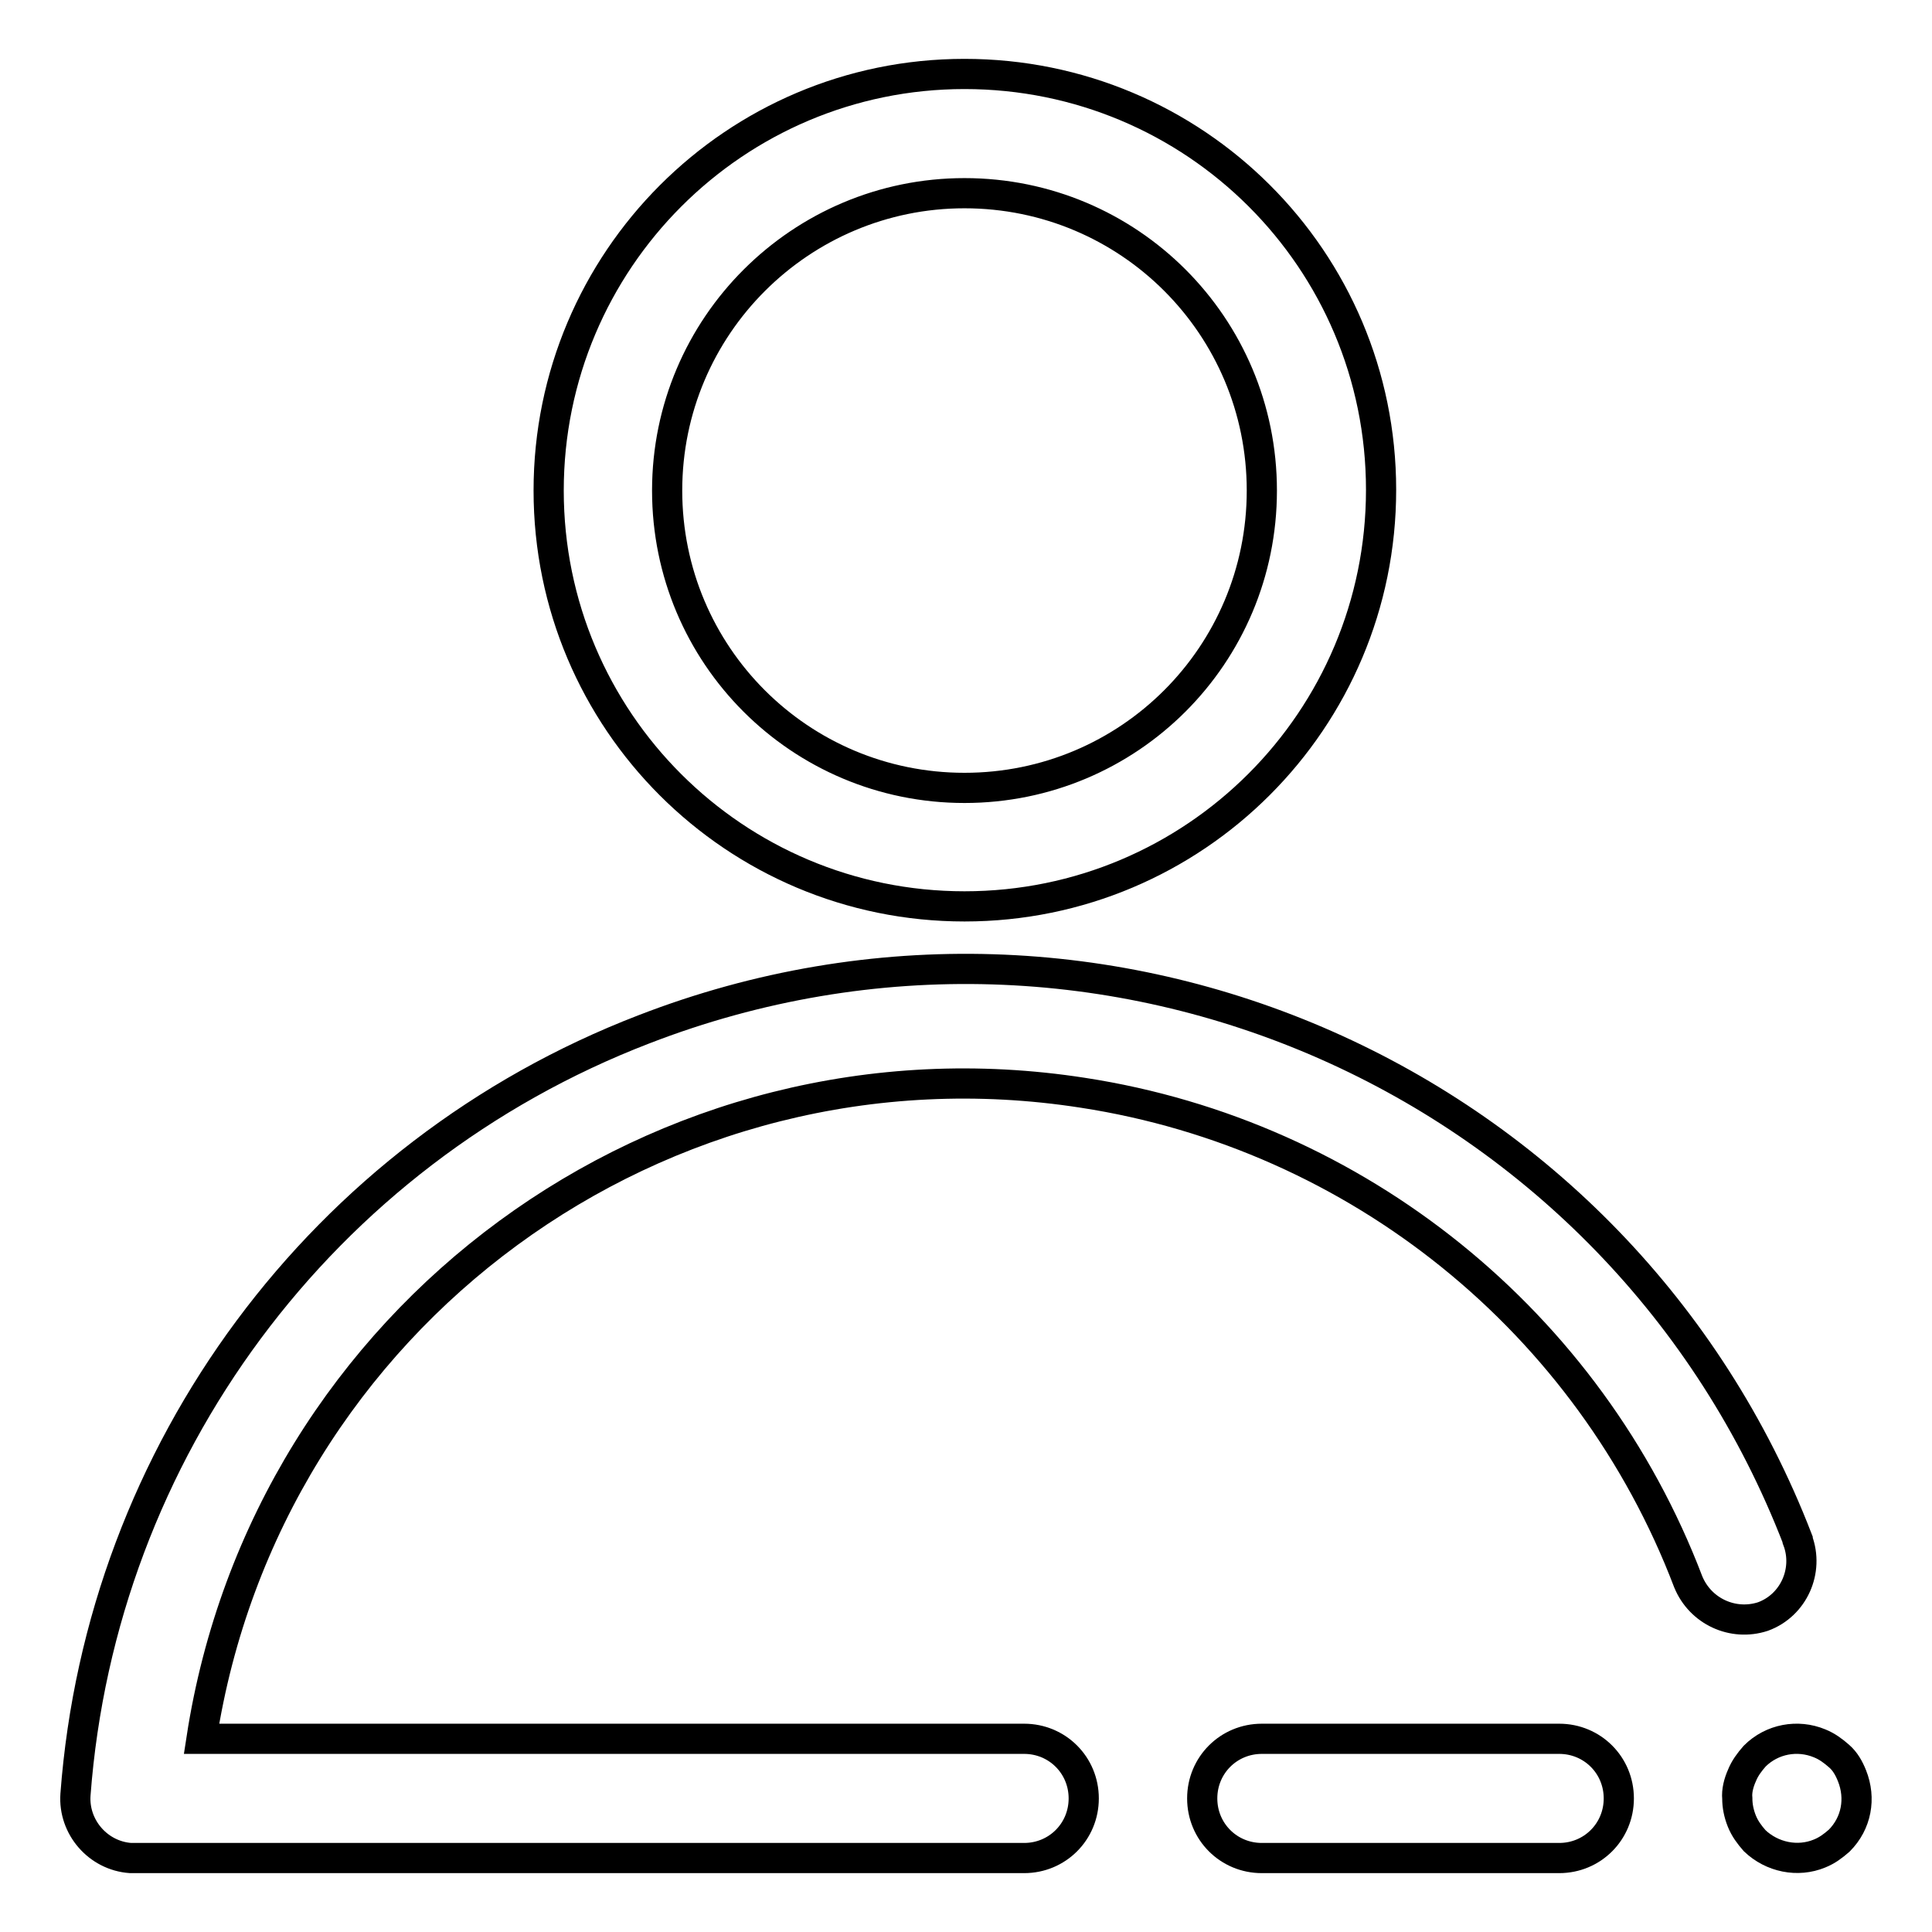
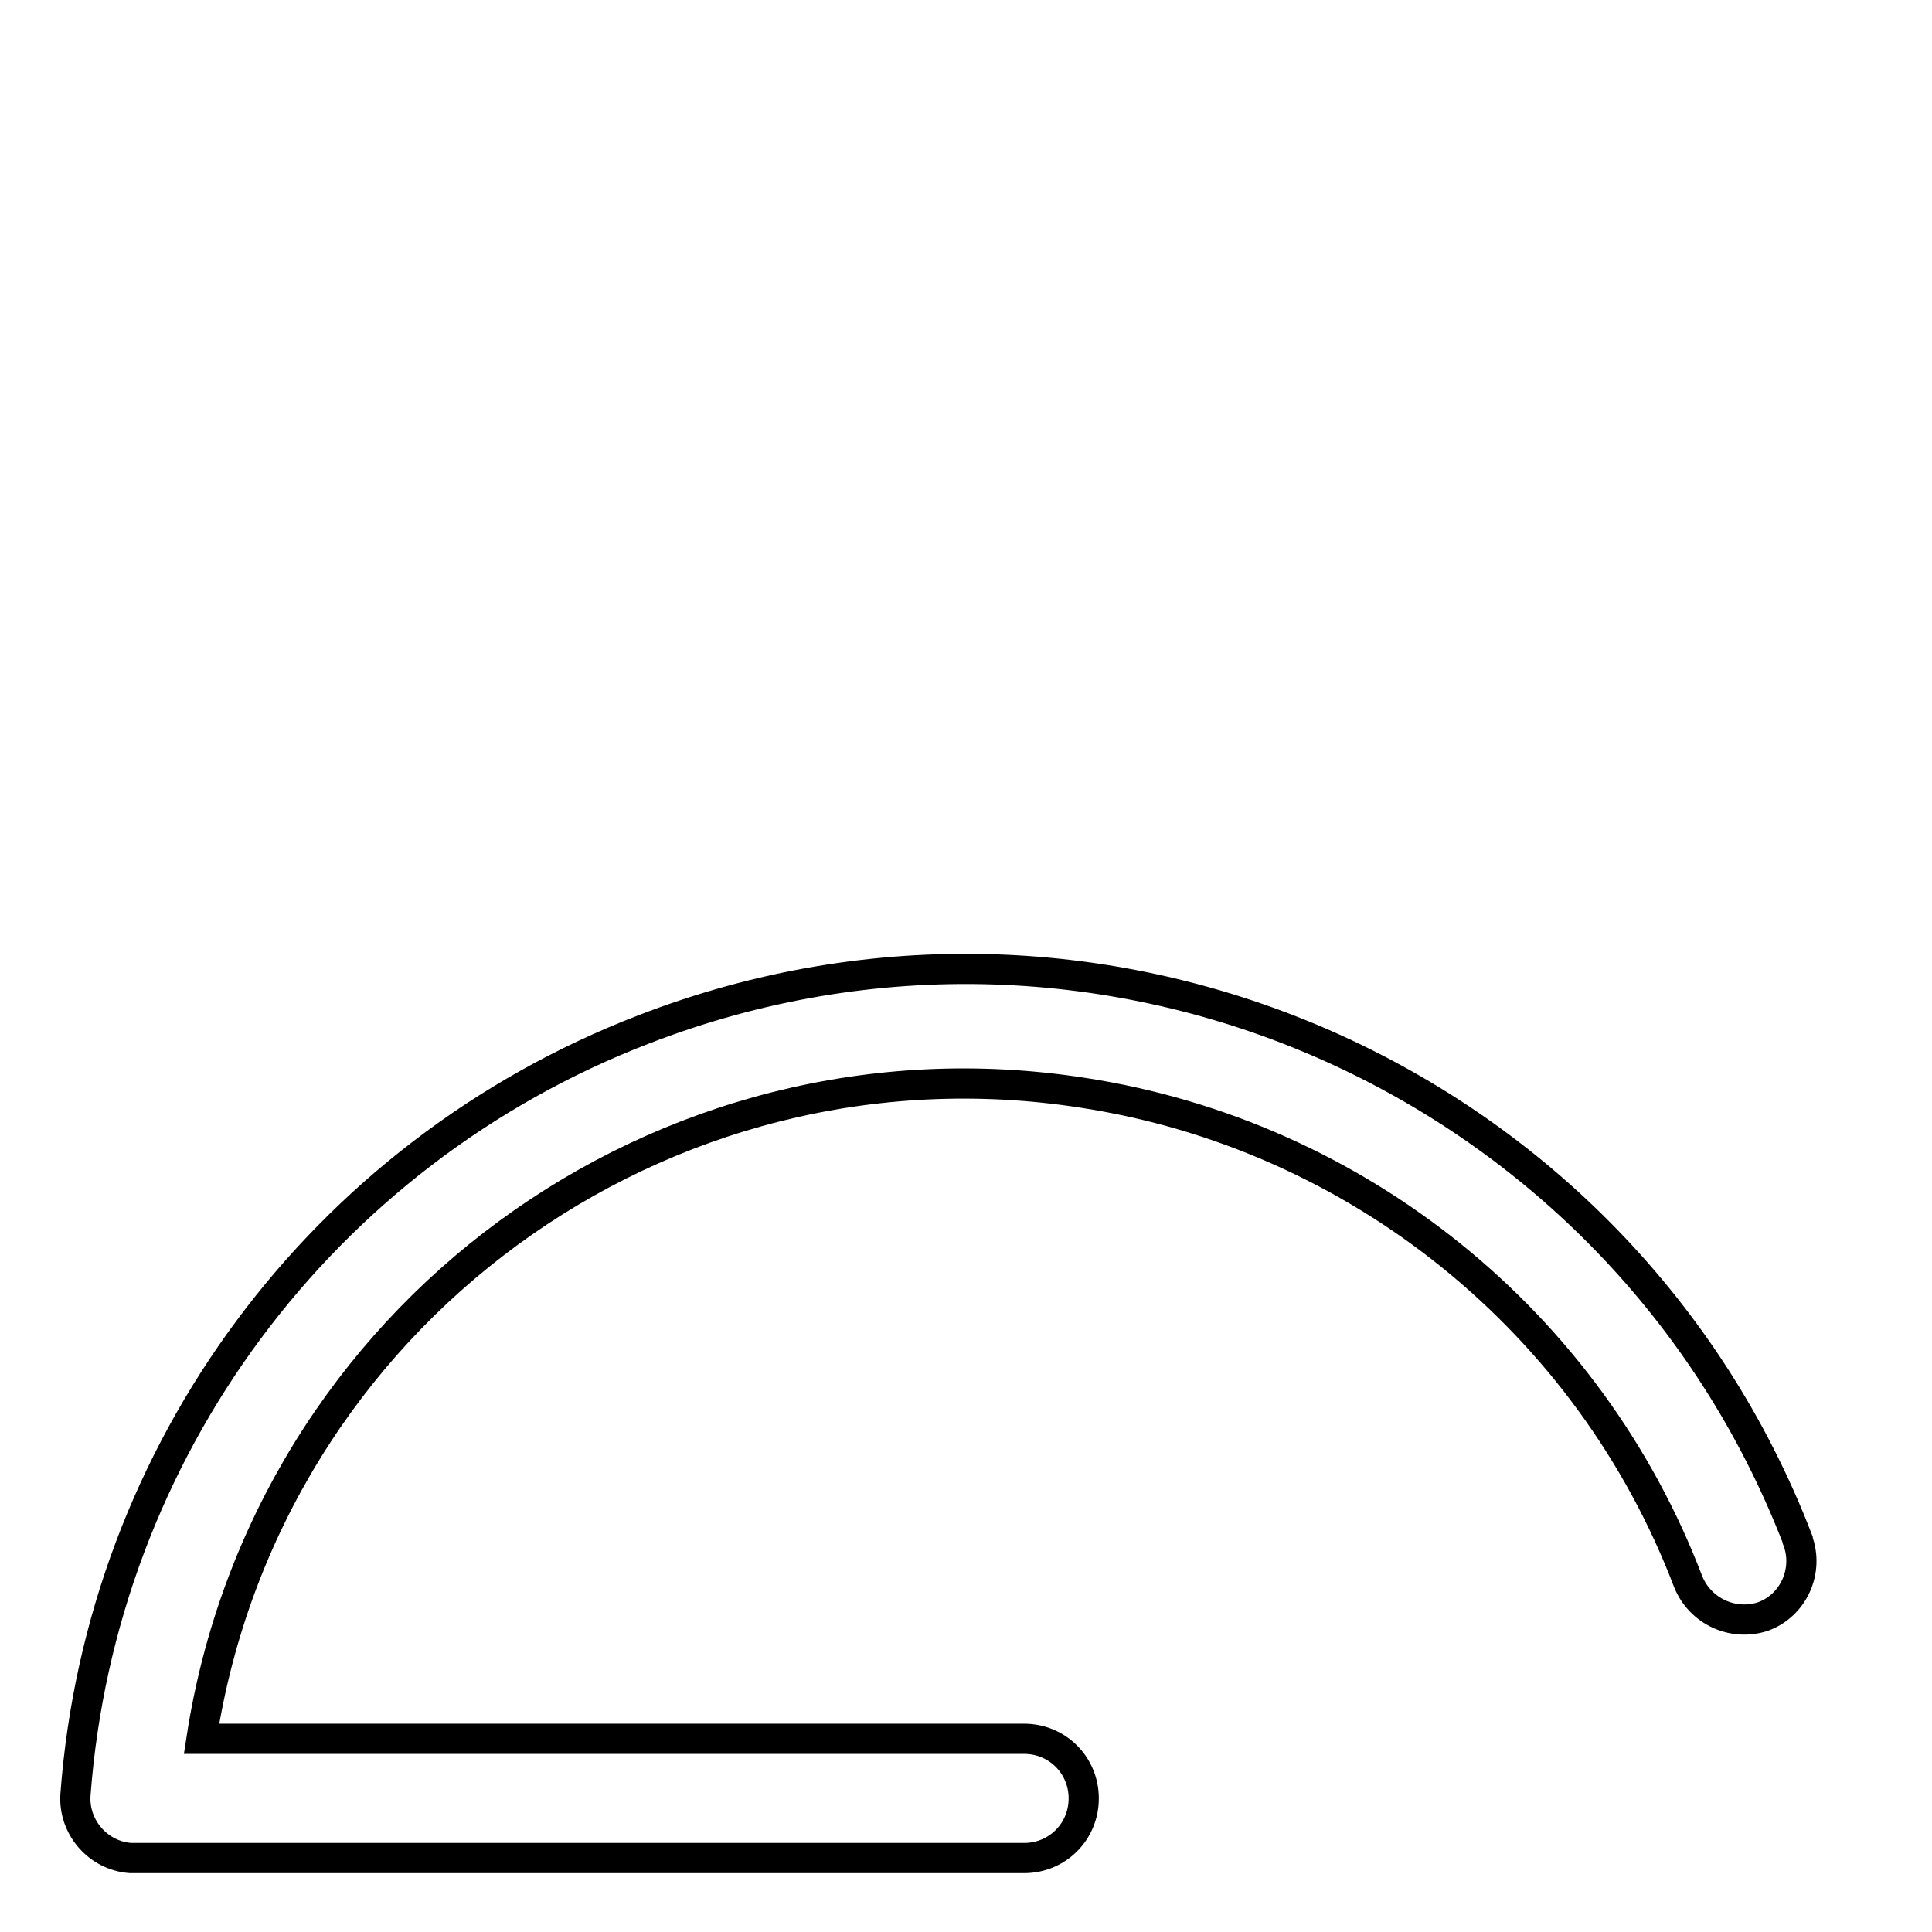
<svg xmlns="http://www.w3.org/2000/svg" version="1.1" x="0px" y="0px" viewBox="0 0 256 256" enable-background="new 0 0 256 256" xml:space="preserve">
  <g>
-     <path stroke-width="4" fill-opacity="0" stroke="#000000" d="M127.8,120.1c30.5,0,55.2-24.7,55.2-55.2S158.3,9.8,127.8,9.8C97.4,9.8,72.7,34.5,72.7,65 S97.4,120.1,127.8,120.1z M127.8,25.6c21.8,0,39.4,17.6,39.4,39.4s-17.6,39.4-39.4,39.4c-21.8,0-39.4-17.6-39.4-39.4 S106.1,25.6,127.8,25.6z M245.4,235.3c-0.4-1-0.9-1.9-1.7-2.6c-0.8-0.7-1.6-1.3-2.6-1.7c-2.9-1.2-6.3-0.6-8.6,1.7 c-0.7,0.8-1.3,1.6-1.7,2.6c-0.4,0.9-0.7,2-0.6,3c0,1,0.2,2,0.6,3c0.4,1,1,1.8,1.7,2.6c2.3,2.2,5.7,2.9,8.6,1.7c1-0.4,1.8-1,2.6-1.7 C246,241.6,246.6,238.3,245.4,235.3L245.4,235.3z M206.6,230.4h-39.4c-4.4,0-7.9,3.5-7.9,7.9s3.5,7.9,7.9,7.9h39.4 c4.4,0,7.9-3.5,7.9-7.9S211,230.4,206.6,230.4z" />
    <path stroke-width="4" fill-opacity="0" stroke="#000000" d="M233.6,214.2c4.1-1.5,6.1-6.1,4.6-10.1c0,0,0-0.1,0-0.1c-23.5-60.9-92-91.2-152.9-67.6 C42.7,152.8,13.4,192.3,10,237.8c-0.3,4.3,3,8.1,7.3,8.4c0.2,0,0.4,0,0.6,0h117.8c4.4,0,7.9-3.5,7.9-7.9s-3.5-7.9-7.9-7.9h-109 c8.6-55.9,60.9-94.3,116.8-85.6c36.4,5.6,67.1,30.4,80.2,64.8C225.3,213.5,229.6,215.5,233.6,214.2z" />
  </g>
</svg>